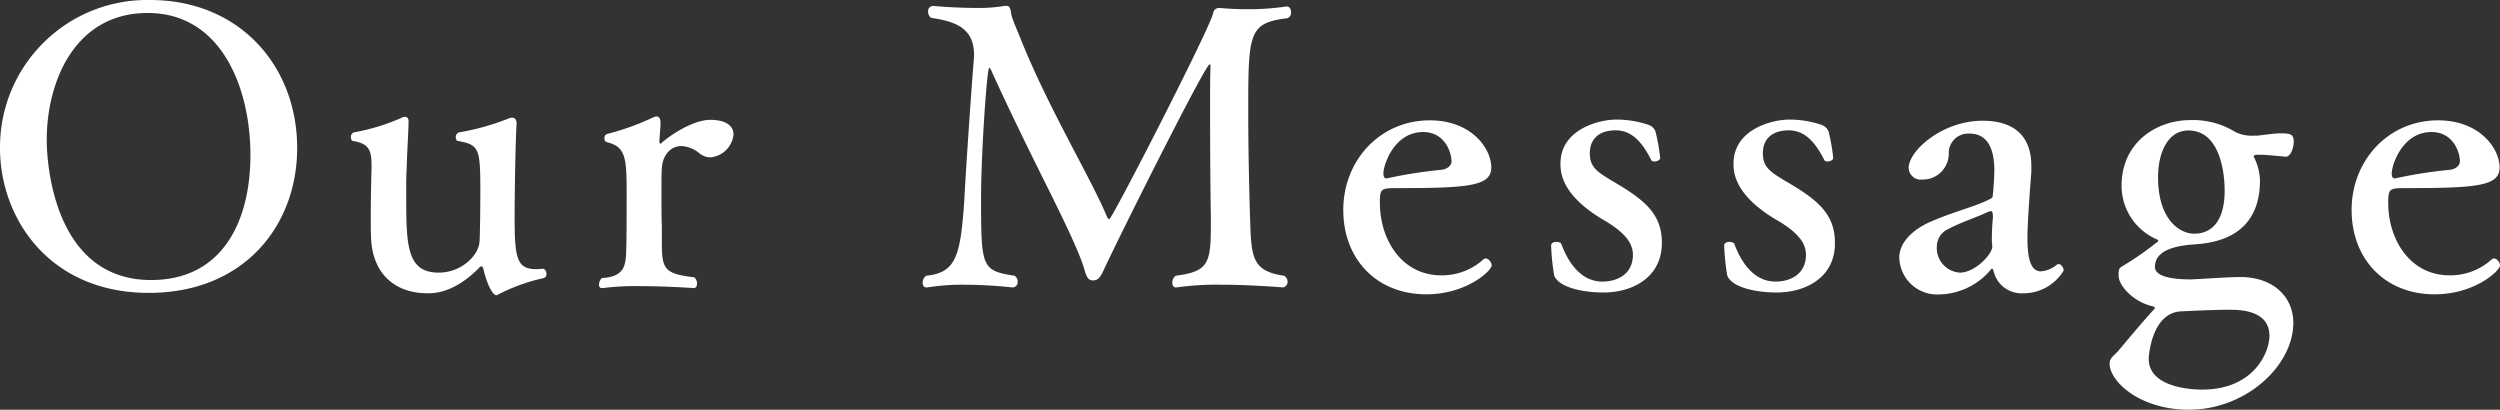
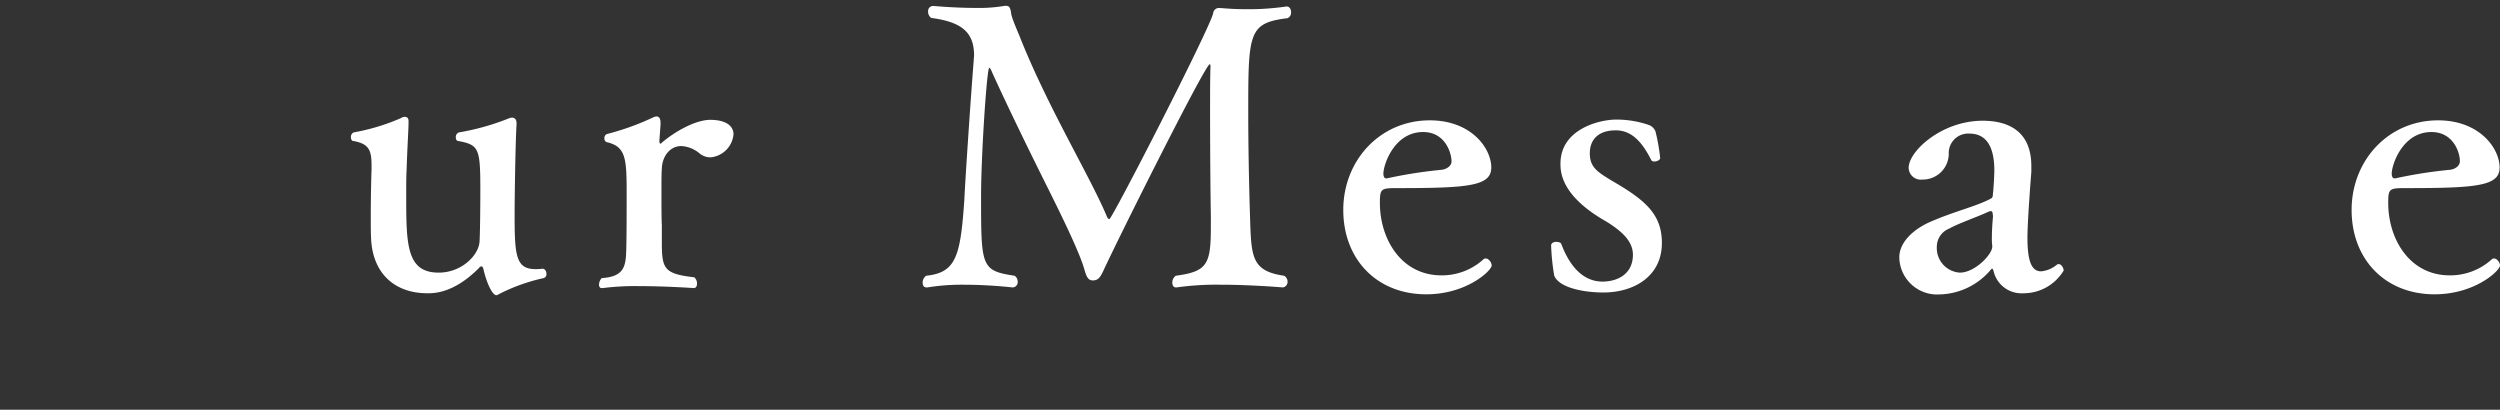
<svg xmlns="http://www.w3.org/2000/svg" viewBox="0 0 385.14 63.12">
  <rect x="0" y="0" width="385.14" height="63.12" fill="#333333" stroke="none" />
  <defs>
    <style>.cls-1{fill:#fff;}</style>
  </defs>
  <g id="レイヤー_2" data-name="レイヤー 2">
    <g id="レイヤー_1-2" data-name="レイヤー 1">
-       <path class="cls-1" d="M22.92,45.12C7.62,45.12,0,33.66,0,22.8A22.67,22.67,0,0,1,23.1,0C37,0,45.78,10.26,45.78,22.8,45.78,34.74,37.62,45.12,22.92,45.12ZM22.74,2C11.52,2,7.2,12.6,7.2,21.54c0,4.38,1.44,21.6,16.08,21.6,11,0,15.3-9.06,15.3-19.26S34.2,2,22.74,2Z" />
      <path class="cls-1" d="M77,45.24c-.24.12-.36.24-.54.24-.54,0-1.44-1.62-2-4.08-.06-.24-.18-.36-.3-.36a.43.43,0,0,0-.36.24c-1.8,1.8-4.5,3.9-7.8,3.9h-.12c-5.22,0-8.4-3.18-8.7-8.22-.06-1-.06-2.22-.06-3.48,0-2.76.06-5.76.12-7.44V25.5c0-2.4-.42-3.36-2.82-3.78-.24,0-.36-.3-.36-.6a.76.76,0,0,1,.42-.72,32.14,32.14,0,0,0,7.32-2.22,1,1,0,0,1,.54-.18c.36,0,.6.18.6.66v.12c0,1.32-.18,3.48-.3,7.44-.06.9-.06,2.28-.06,3.66,0,7.74,0,12.12,5,12.12,3.6,0,6.24-2.76,6.3-4.86.06-.84.12-4.5.12-7.74,0-6.54-.18-7.08-3.42-7.68-.24,0-.36-.3-.36-.54a.75.75,0,0,1,.48-.78,37.39,37.39,0,0,0,7.68-2.16,1.85,1.85,0,0,1,.48-.12c.42,0,.72.24.72.9v.12c-.18,2.82-.3,11.4-.3,14.1,0,6.24.24,8.22,3.24,8.22a5.82,5.82,0,0,0,1-.06h.06c.36,0,.6.36.6.78a.61.61,0,0,1-.42.66A28.54,28.54,0,0,0,77,45.24Z" />
      <path class="cls-1" d="M113,20.7a3.91,3.91,0,0,1-3.54,3.54,2.63,2.63,0,0,1-1.68-.6,4.77,4.77,0,0,0-2.82-1.14c-1.74,0-2.94,1.56-3,3.48-.06.72-.06,2-.06,3.48,0,1.92,0,4.08.06,5.28v2.52c0,4.14.3,4.92,5,5.46a1.28,1.28,0,0,1,.42,1c0,.36-.18.66-.48.66,0,0-4.26-.3-8.4-.3a39,39,0,0,0-5.64.3H92.7c-.3,0-.42-.24-.42-.54a1.57,1.57,0,0,1,.42-1c3.06-.18,3.54-1.5,3.72-3.18.12-1.2.12-6.78.12-10.08,0-5.28-.18-7-3.06-7.68a.55.55,0,0,1-.36-.6.61.61,0,0,1,.42-.66A39.63,39.63,0,0,0,100.8,18a2.6,2.6,0,0,0,.3-.06c.48,0,.66.36.66,1v.24l-.18,2.52c0,.3.06.42.18.42s.12-.06.24-.18c2.22-1.86,5.28-3.48,7.44-3.48C112,18.48,113,19.5,113,20.7Z" />
      <path class="cls-1" d="M192.3,17.28c0,5.16.12,10.86.24,15,.24,7-.06,9.42,5.28,10.2a1.06,1.06,0,0,1,.54.9.87.87,0,0,1-.72.9s-4.86-.42-9.72-.42a43.38,43.38,0,0,0-6.66.42h-.12c-.36,0-.54-.36-.54-.72a1.28,1.28,0,0,1,.54-1.08c4.92-.66,5.4-1.8,5.4-7.68V33.36c-.06-3-.12-10.32-.12-16.26,0-2.7,0-5.1.06-6.78V10.2c0-.24-.06-.3-.12-.3-.66,0-13.68,26-16.32,31.68-.54,1.2-.9,1.62-1.68,1.62s-1-.66-1.32-1.74c-.66-2.34-3-7.26-5.82-12.9-2.64-5.28-6.12-12.42-8.4-17.46-.18-.48-.36-.66-.42-.66-.36,0-1.26,13.38-1.26,19.8,0,10.86,0,11.46,5.16,12.24a1.06,1.06,0,0,1,.48.9.82.82,0,0,1-.72.9H156a73.27,73.27,0,0,0-7.5-.42,33.67,33.67,0,0,0-5.64.42h-.12c-.42,0-.6-.3-.6-.72a1.28,1.28,0,0,1,.54-1.08c4.62-.48,5.28-3,5.88-11.64.12-2.82,1-16,1.44-21.42,0-.3.06-.6.06-.9,0-3.78-2.22-5.16-6.6-5.76a1.17,1.17,0,0,1-.48-1,.78.78,0,0,1,.84-.84s3.24.3,6.48.3a23.9,23.9,0,0,0,4.38-.3A1.06,1.06,0,0,1,155,.9c.54,0,.66.36.78,1.2s1.2,3.18,1.5,4c4.32,10.74,10.74,21.24,13.26,27.3q.18.36.36.36c.42,0,15.48-29.34,16-31.74a.88.88,0,0,1,1-.78h.18c1.32.12,2.7.18,4,.18A40,40,0,0,0,198.18,1h.06c.42,0,.66.42.66.9a.93.93,0,0,1-.54.9C192.36,3.54,192.3,5,192.3,17.28Z" />
      <path class="cls-1" d="M229.74,25.8c0,2.82-3.36,3.18-14.22,3.18-2.76,0-2.94,0-2.94,2.28,0,5.58,3.3,11.16,9.48,11.16A9.52,9.52,0,0,0,228.48,40a.54.54,0,0,1,.42-.18c.42,0,.9.6.9,1.08,0,.78-3.84,4.44-10.08,4.44-7.62,0-12.78-5.4-12.78-13s5.64-13.8,13.32-13.8C226.68,18.54,229.74,22.86,229.74,25.8Zm-10.5-5.46c-4.44,0-6.12,5-6.12,6.42,0,.36.12.72.42.72h.12a70.83,70.83,0,0,1,8.4-1.32c.66-.06,1.5-.48,1.56-1.26C223.62,23.58,222.66,20.34,219.24,20.34Z" />
      <path class="cls-1" d="M247,45.06c-3,0-6.78-.72-7.56-2.58a34.06,34.06,0,0,1-.48-4.68c0-.36.42-.54.78-.54s.72.12.78.3c1.14,3.06,3.12,5.82,6.36,5.82,2.28,0,4.68-1.14,4.68-4.14,0-2.16-1.86-3.72-4.08-5.1-7.08-4-7.08-7.74-7.08-8.94,0-5.22,5.82-6.78,8.64-6.78a15.58,15.58,0,0,1,5,.84,1.79,1.79,0,0,1,1,1,29.51,29.51,0,0,1,.72,4.08c0,.3-.48.54-.9.54-.18,0-.42-.06-.48-.24-1.26-2.46-2.82-4.56-5.46-4.56s-4,1.38-4,3.54,1.2,2.88,3.36,4.2c4.86,2.82,7.74,5,7.74,9.54C256.08,42.48,251.82,45.06,247,45.06Z" />
-       <path class="cls-1" d="M273.66,45.06c-3,0-6.78-.72-7.56-2.58a34.06,34.06,0,0,1-.48-4.68c0-.36.42-.54.78-.54s.72.12.78.3c1.14,3.06,3.12,5.82,6.36,5.82,2.28,0,4.68-1.14,4.68-4.14,0-2.16-1.86-3.72-4.08-5.1-7.08-4-7.08-7.74-7.08-8.94,0-5.22,5.82-6.78,8.64-6.78a15.58,15.58,0,0,1,5,.84,1.79,1.79,0,0,1,1,1,29.51,29.51,0,0,1,.72,4.08c0,.3-.48.54-.9.54-.18,0-.42-.06-.48-.24-1.26-2.46-2.82-4.56-5.46-4.56s-4,1.38-4,3.54,1.2,2.88,3.36,4.2c4.86,2.82,7.74,5,7.74,9.54C282.78,42.48,278.52,45.06,273.66,45.06Z" />
      <path class="cls-1" d="M311.7,45.18a4.42,4.42,0,0,1-4.5-3.12c-.12-.48-.18-.66-.3-.66s-.06,0-.18.12a10.62,10.62,0,0,1-8,3.84,5.82,5.82,0,0,1-6.12-5.7c0-2.52,2.46-4.5,4.86-5.52,3.72-1.62,7-2.34,9.24-3.54A.57.57,0,0,0,307,30c.12-.66.24-3.18.24-3.72,0-3.54-1.14-5.7-3.84-5.7a3,3,0,0,0-3.18,3.18,4,4,0,0,1-4.08,3.9,1.86,1.86,0,0,1-2.1-1.8c0-2.58,5.1-7.26,11.4-7.26,3.9,0,7.5,1.56,7.5,7v.84c-.54,7-.6,9.3-.6,10.2,0,3.66.66,5.16,2.1,5.16a4.35,4.35,0,0,0,2.4-1c.12-.06.18-.12.3-.12.42,0,.78.6.78,1A7.21,7.21,0,0,1,311.7,45.18ZM307,33.12c0-.42-.12-.6-.3-.6a1.53,1.53,0,0,0-.42.12c-1.5.72-4.5,1.74-6,2.58A3,3,0,0,0,298.38,38a3.79,3.79,0,0,0,3.54,4c2.34,0,5-2.82,5-4v-.12a8.87,8.87,0,0,1-.06-1.32c0-1.2.12-2.64.18-3.3Z" />
-       <path class="cls-1" d="M337.2,63.12C329.7,63.12,325,58.8,325,56c0-.84.66-1.2,1.26-1.86.72-.84,3.48-4.2,5.58-6.48a.31.31,0,0,0,.12-.24c0-.12-.18-.18-.36-.24-2.88-.66-5.22-3.12-5.22-4.74,0-1.2.12-1.14,1-1.68a45.34,45.34,0,0,0,4.8-3.36c.18-.12.3-.18.3-.3s-.06-.18-.24-.24a9,9,0,0,1-5.4-8.22c0-6.78,5.46-10.14,10.62-10.14a12.31,12.31,0,0,1,6.84,1.8,5.65,5.65,0,0,0,2.88.6h.54c1.2-.12,2.22-.3,3.42-.36,1.62,0,2.22.06,2.22,1.26,0,1-.48,2.34-1.2,2.34h-.06c-2-.18-3-.3-4-.3h-.54c-.24.06-.36.12-.36.24a.22.22,0,0,0,.06.18,8.36,8.36,0,0,1,.9,3.54c0,6.72-4.14,9.48-10,9.84-2.7.18-6.18.78-6.18,3.48,0,1.32,2.1,1.92,5.46,1.92.48,0,1-.06,1.44-.06,1.92-.12,4.74-.3,6.42-.3,4.8.06,8,2.94,8,7.08C353.28,56.34,346,63.12,337.2,63.12Zm12.42-11.4c0-4-4.74-4-6.18-4-1.92,0-5,.12-7.2.24-4.74,0-5.22,6.84-5.22,7.32,0,4,5.46,4.74,8.28,4.74C347.16,60,349.62,54.36,349.62,51.72ZM337.14,20.1c-3.24,0-4.68,3.54-4.68,7.2,0,6.42,3.24,8.7,5.58,8.7,2.88,0,4.68-2.22,4.68-6.6C342.72,26,341.76,20.1,337.14,20.1Z" />
      <path class="cls-1" d="M385.08,25.8c0,2.82-3.36,3.18-14.22,3.18-2.76,0-2.94,0-2.94,2.28,0,5.58,3.3,11.16,9.48,11.16A9.52,9.52,0,0,0,383.82,40a.54.54,0,0,1,.42-.18c.42,0,.9.6.9,1.08,0,.78-3.84,4.44-10.08,4.44-7.62,0-12.78-5.4-12.78-13s5.64-13.8,13.32-13.8C382,18.54,385.08,22.86,385.08,25.8Zm-10.5-5.46c-4.44,0-6.12,5-6.12,6.42,0,.36.12.72.42.72H369a70.83,70.83,0,0,1,8.4-1.32c.66-.06,1.5-.48,1.56-1.26C379,23.58,378,20.34,374.58,20.34Z" />
    </g>
  </g>
</svg>